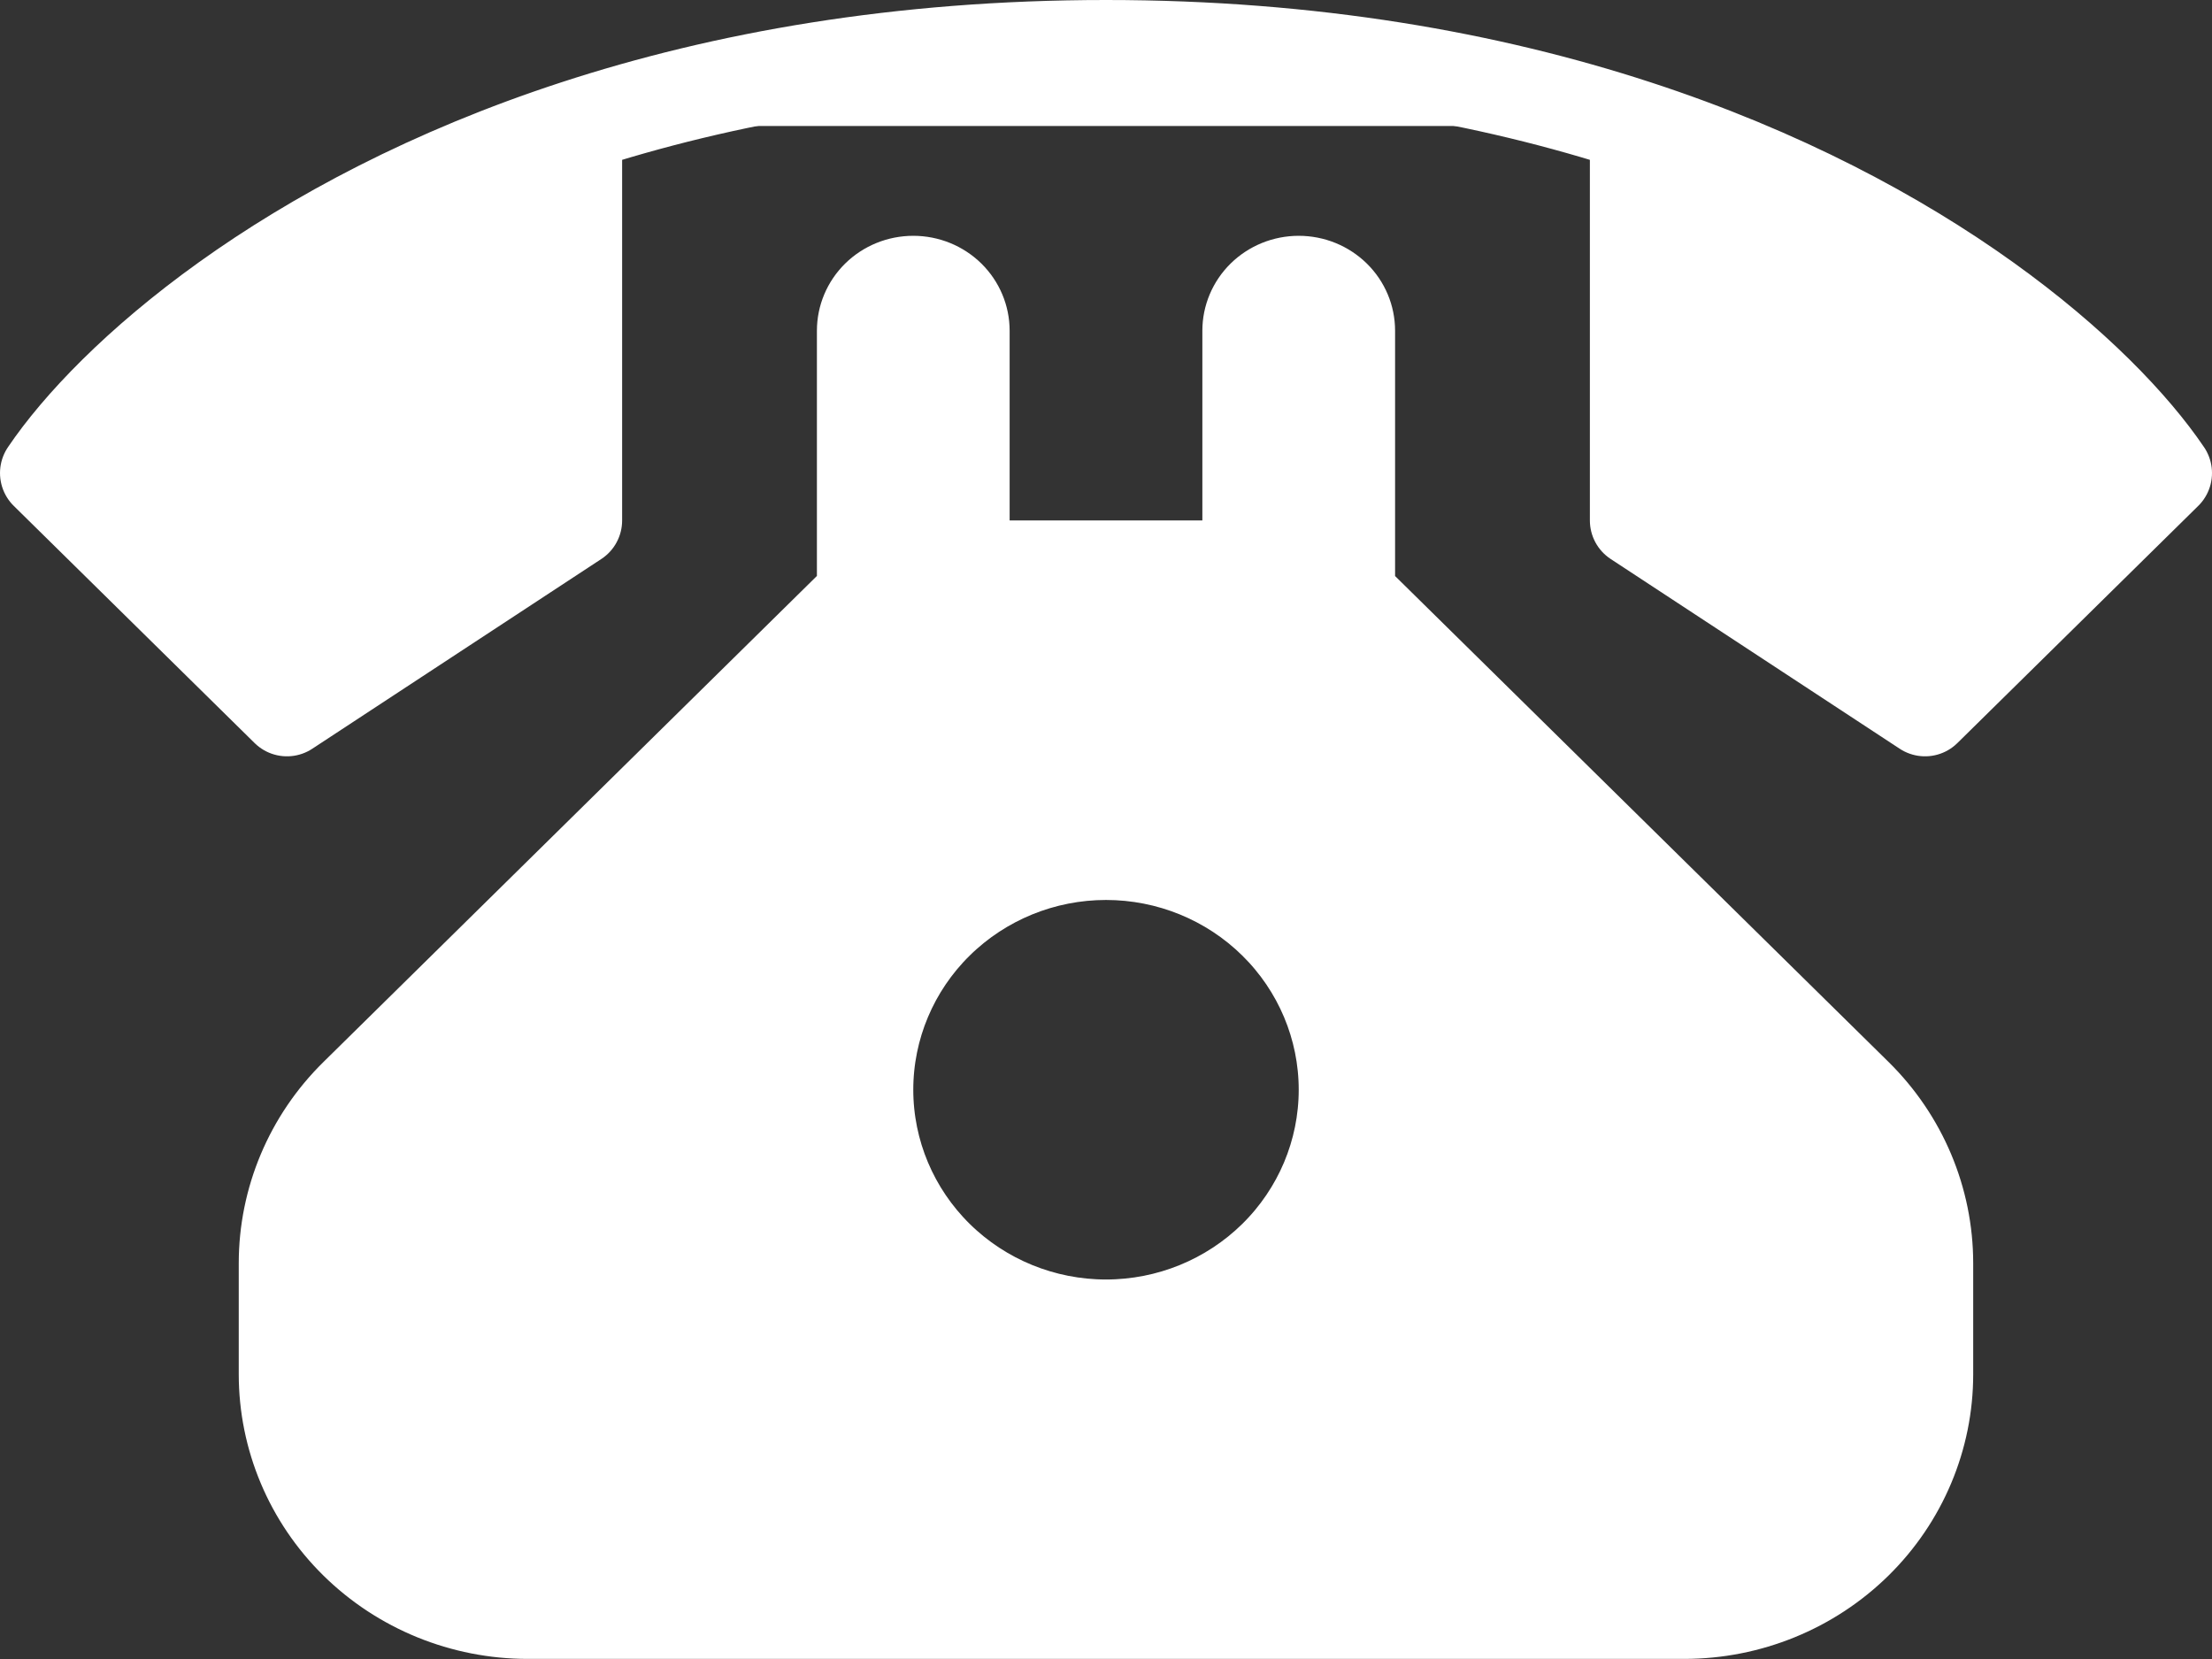
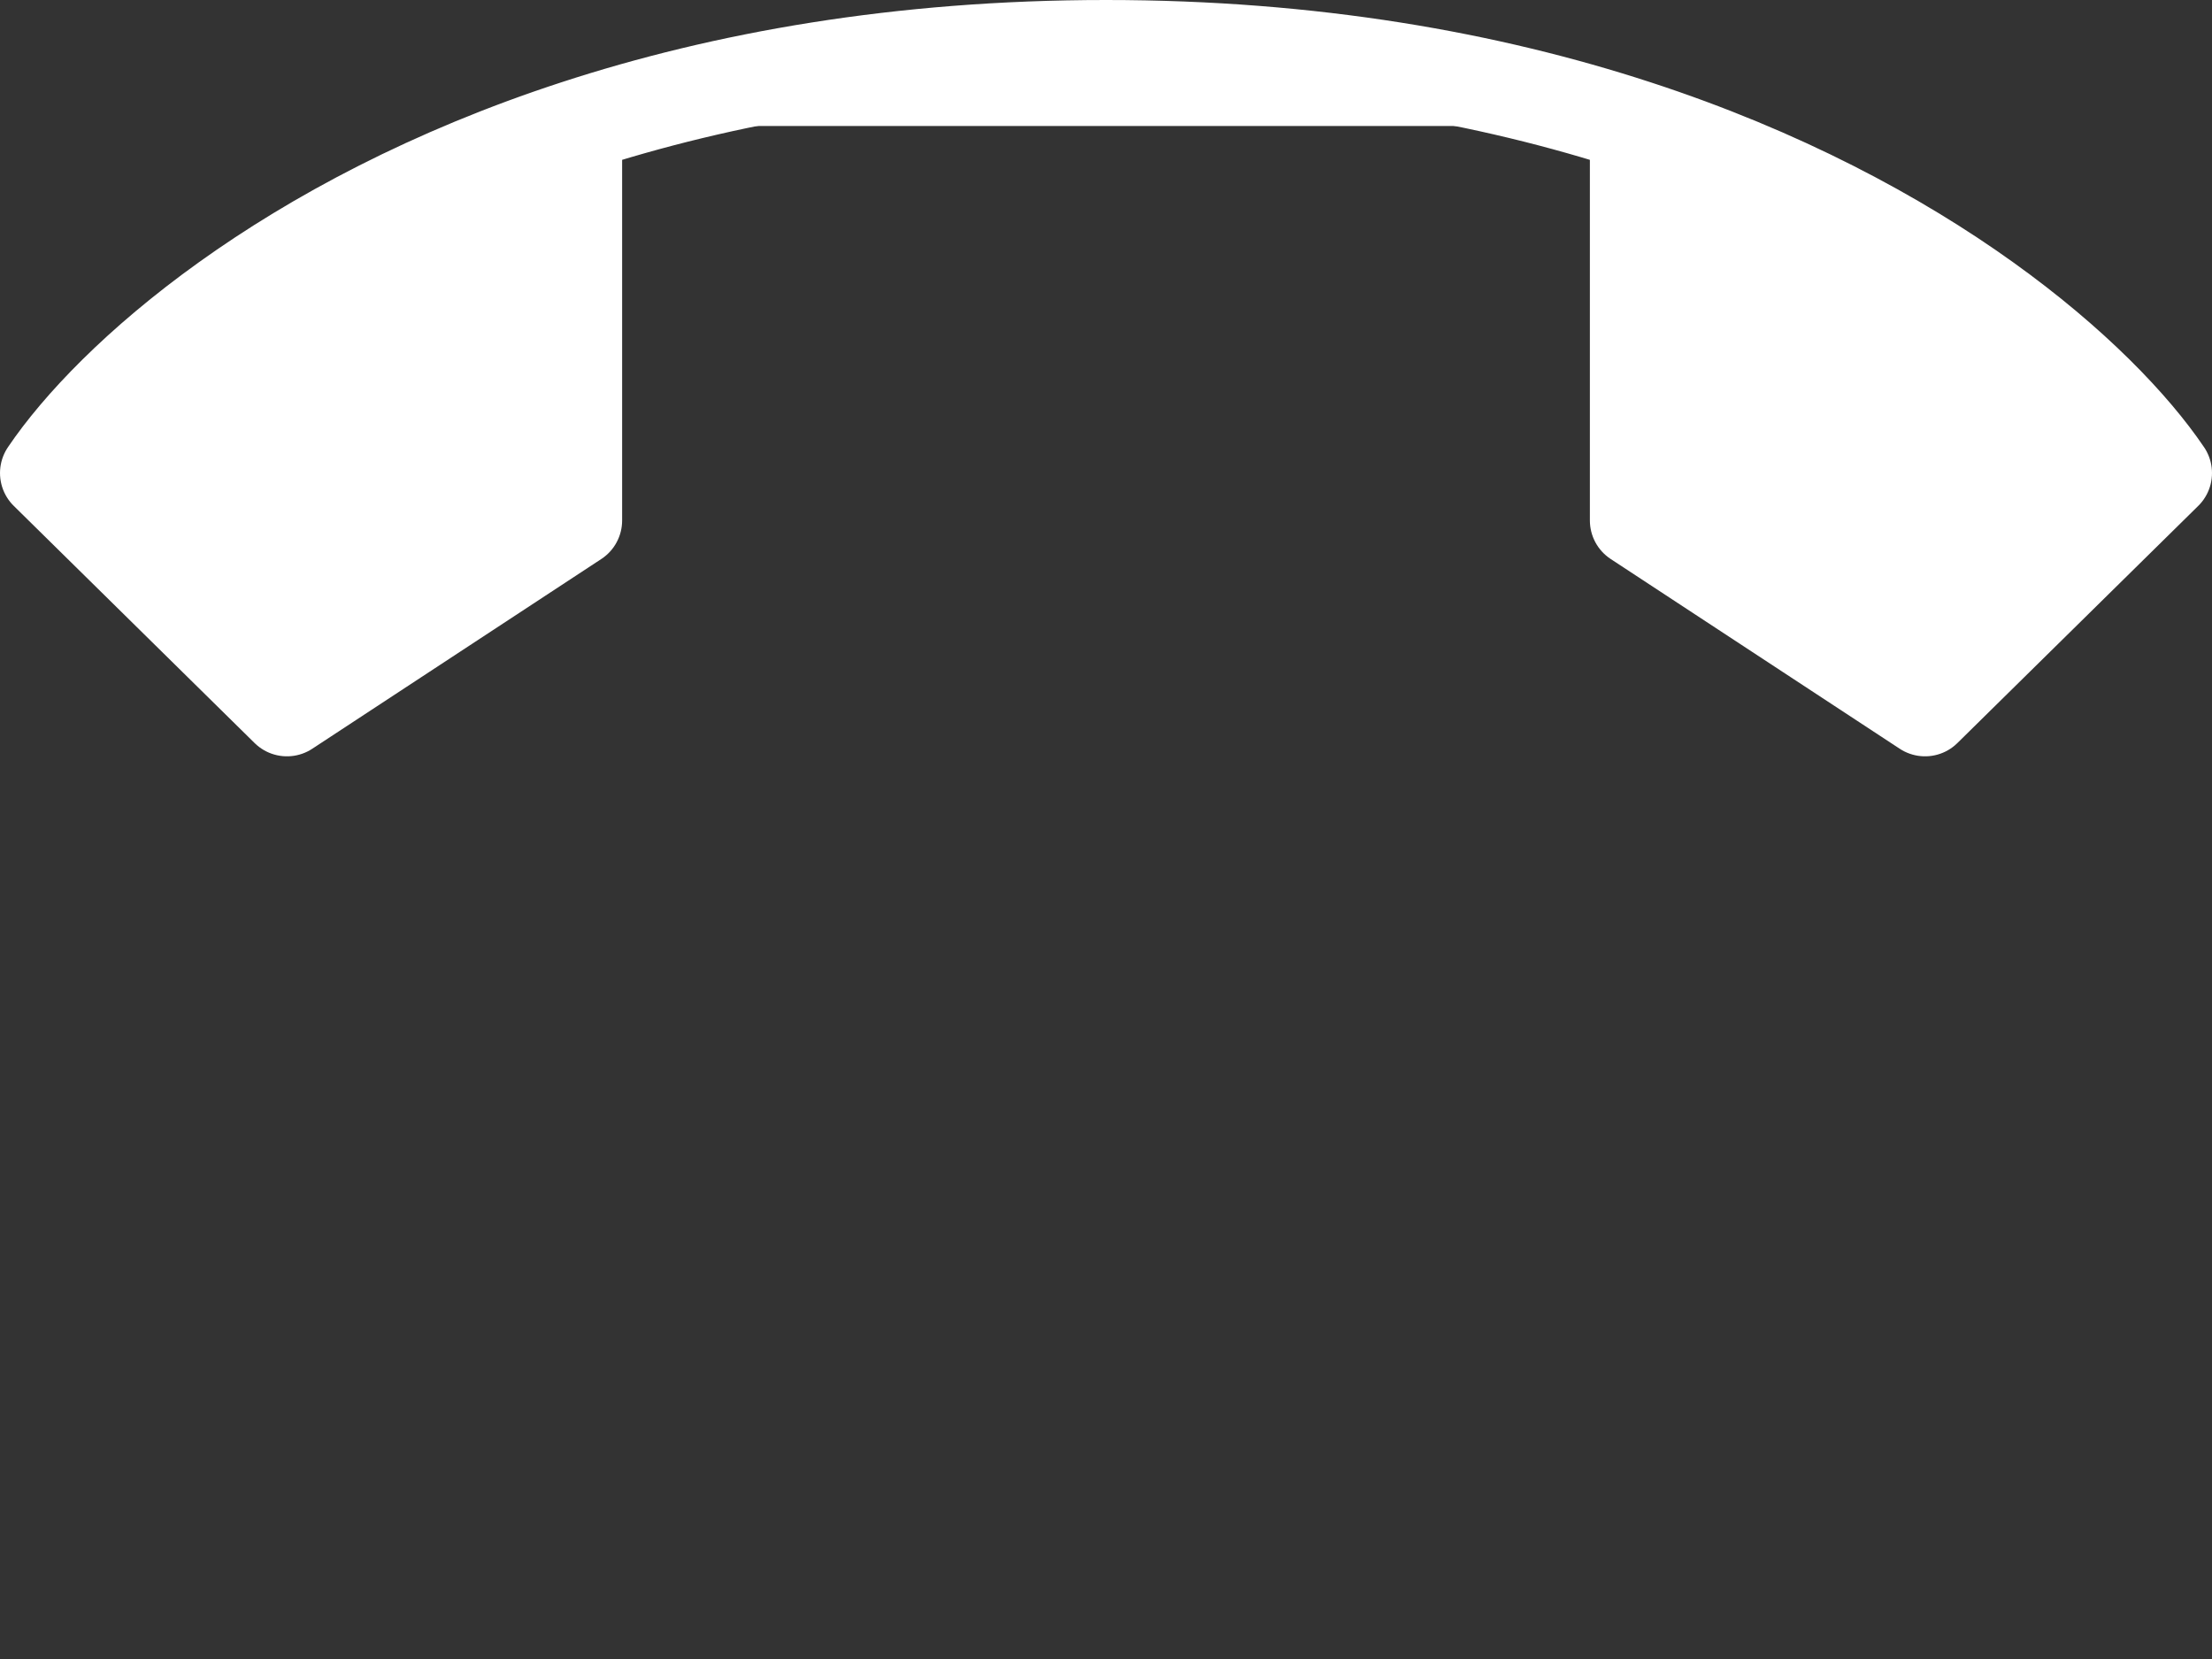
<svg xmlns="http://www.w3.org/2000/svg" fill="none" height="36" viewBox="0 0 48 36" width="48">
  <rect x="0" y="0" width="48" height="36" fill="#333333" stroke="none" />
  <path d="m35.5 2.734c-3.187-1.04-7.013-1.734-11.5-1.734s-8.313.694-11.5 1.734m23 0c6.317 2.059 10.11 5.476 11.5 7.531l-5.227 5.147-6.273-4.118zm-23 0c-6.317 2.059-10.11 5.476-11.5 7.531l5.227 5.147 6.273-4.118z" fill="#fff" />
  <g stroke="#fff">
    <path d="m35.5 2.734c-3.187-1.04-7.013-1.734-11.5-1.734s-8.313.694-11.5 1.734m23 0c6.317 2.059 10.11 5.476 11.5 7.531l-5.227 5.147-6.273-4.118zm-23 0c-6.317 2.059-10.11 5.476-11.5 7.531l5.227 5.147 6.273-4.118z" stroke-linecap="round" stroke-linejoin="round" stroke-width="2" />
-     <path d="m21.409 11.294v.5h.5 4.182.5v-.5-4.118c0-.411.166-.807.463-1.1.298-.293.703-.459 1.128-.459s.83.166 1.128.459c.298.293.463.689.463 1.1v5.324.209l.149.147 10.707 10.543 0.0 0c1.082 1.065 1.688 2.508 1.689 4.01v0 2.413c0 1.503-.606 2.946-1.688 4.011-1.082 1.065-2.551 1.665-4.085 1.665h-25.091c-1.534 0-3.003-.6-4.085-1.665-1.082-1.065-1.688-2.508-1.688-4.011v-2.413s0 0 0-0c.001-1.502.607-2.944 1.689-4.008l0-0 10.708-10.547.149-.147v-.209-5.322c0-.411.166-.807.463-1.1.298-.293.703-.459 1.128-.459s.83.166 1.128.459c.297.293.463.689.463 1.1zm2.591 16.971c1.239 0 2.429-.485 3.308-1.35.879-.865 1.374-2.041 1.374-3.268s-.495-2.402-1.374-3.268c-.878-.865-2.068-1.35-3.308-1.35-1.239 0-2.429.485-3.308 1.35-.879.865-1.374 2.041-1.374 3.268s.495 2.402 1.374 3.268c.879.865 2.069 1.35 3.308 1.35z" fill="#fff" />
  </g>
</svg>